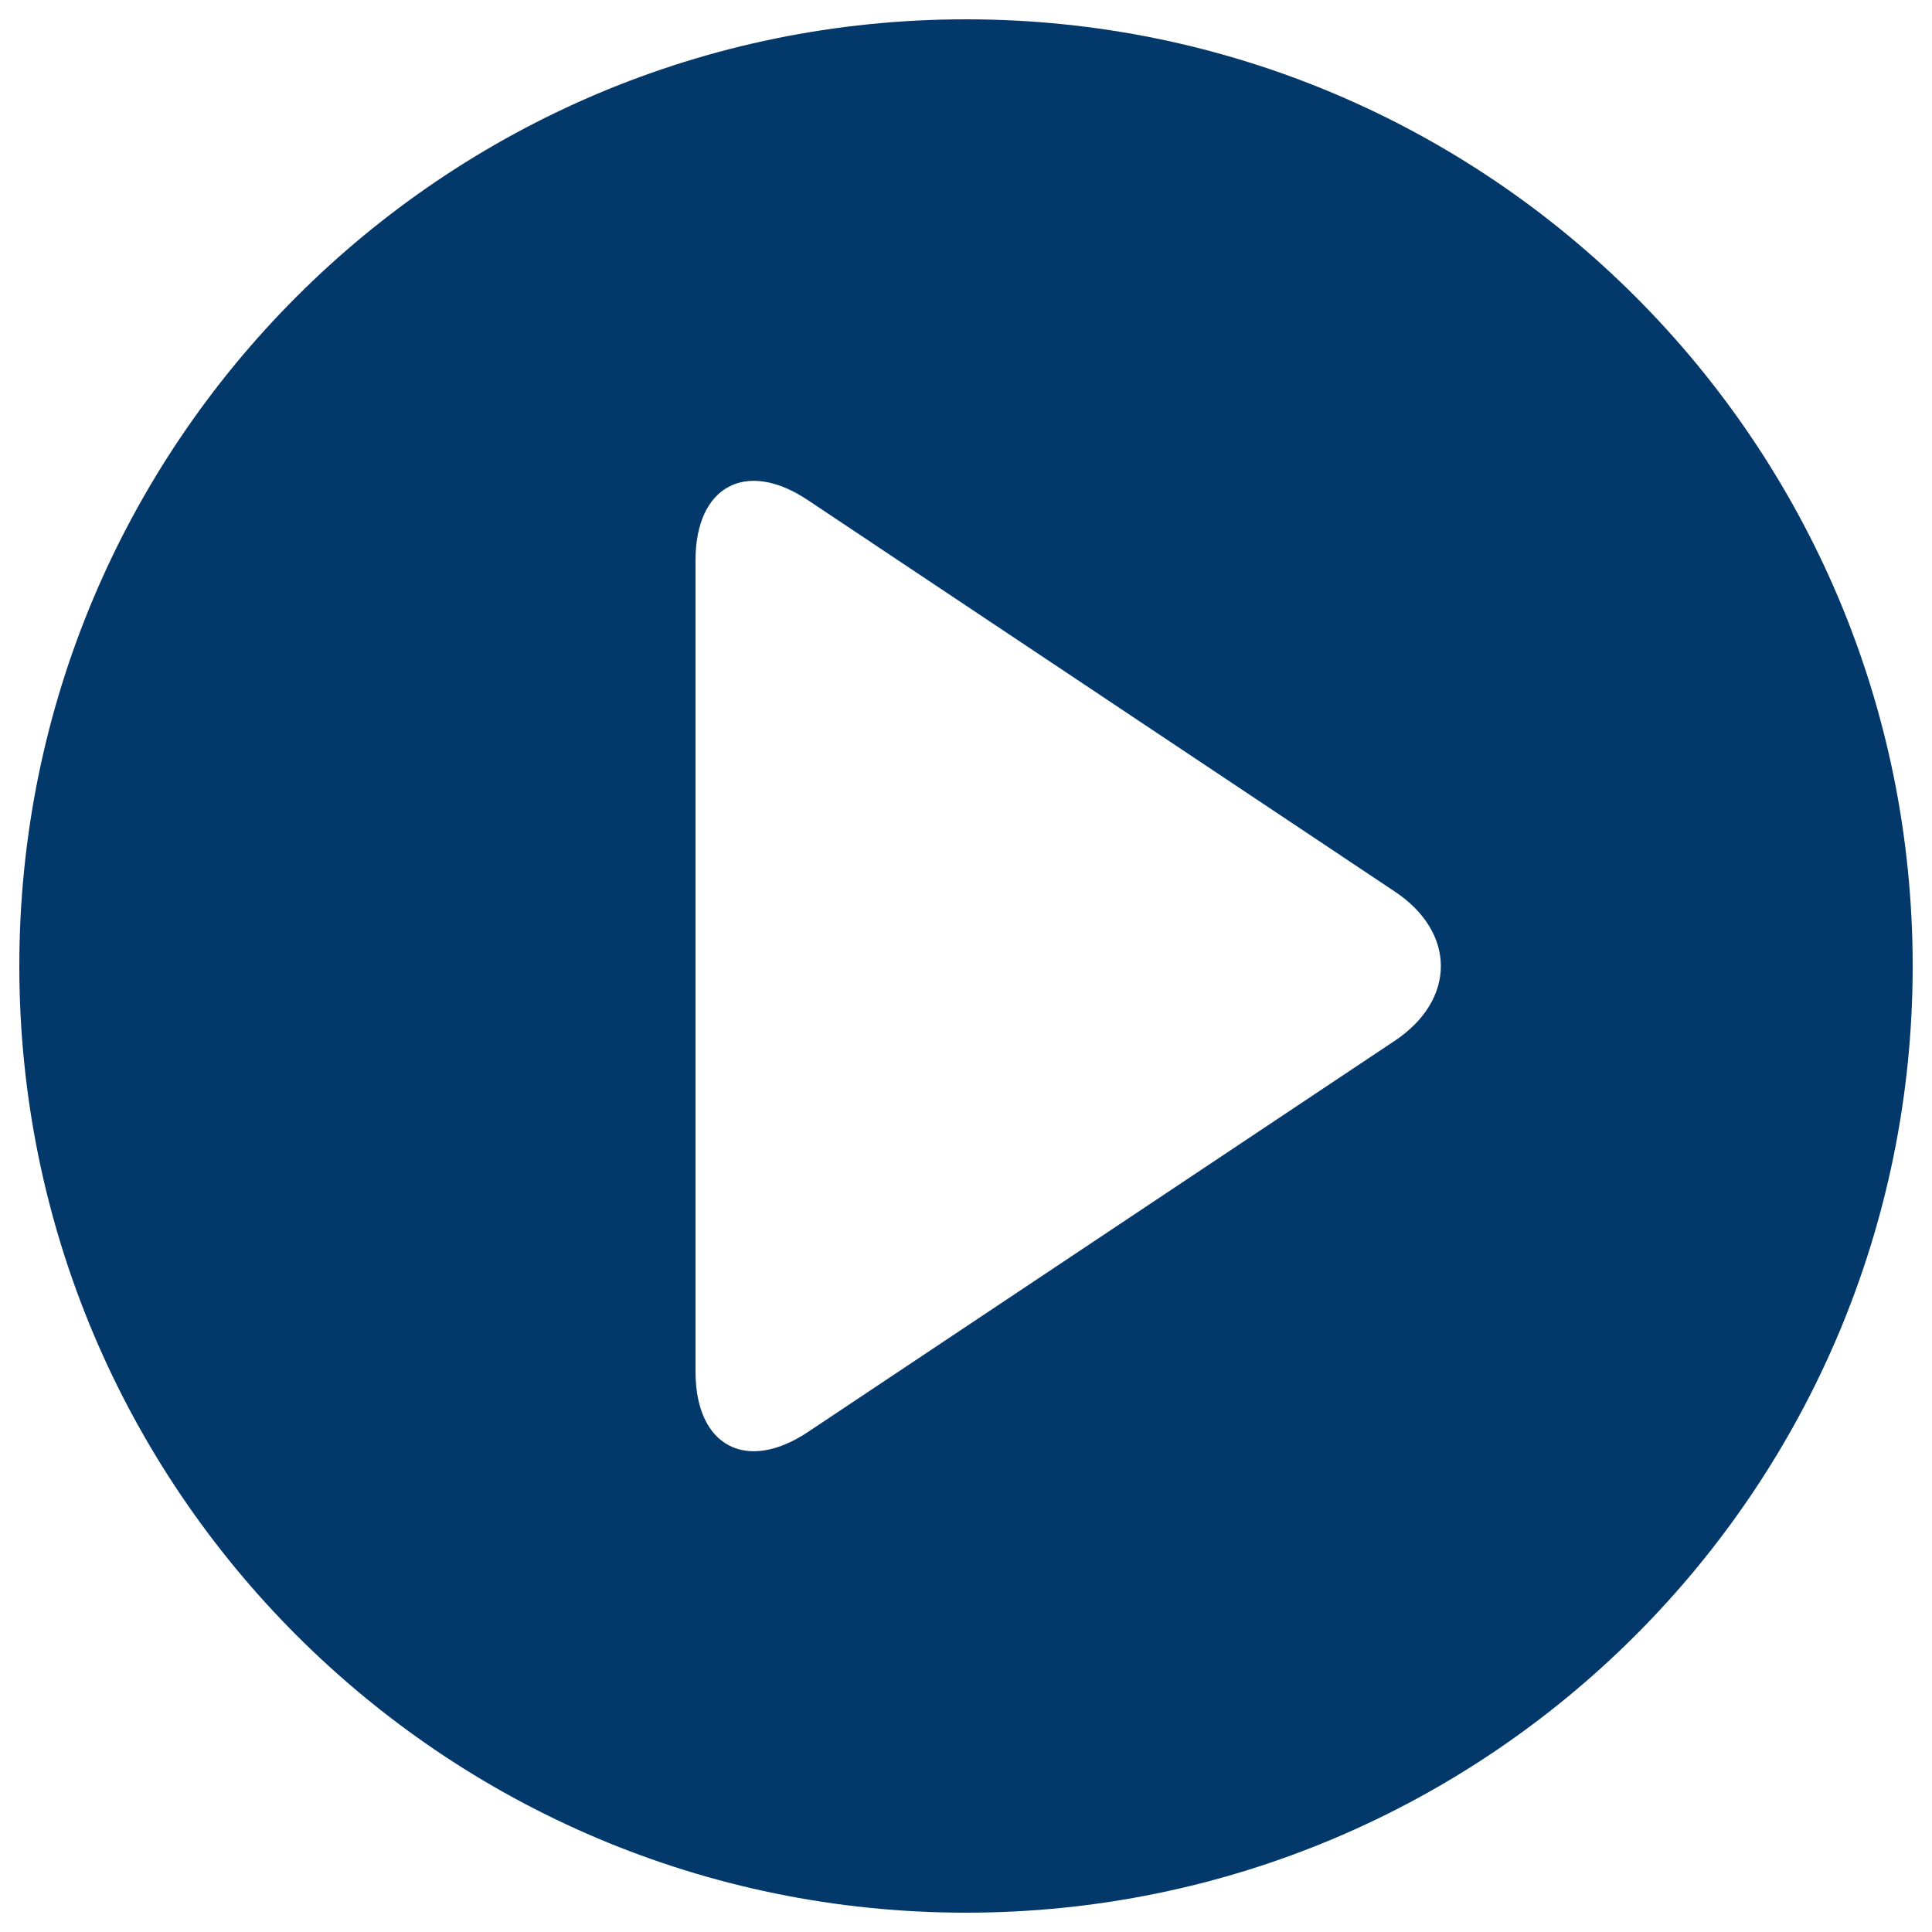
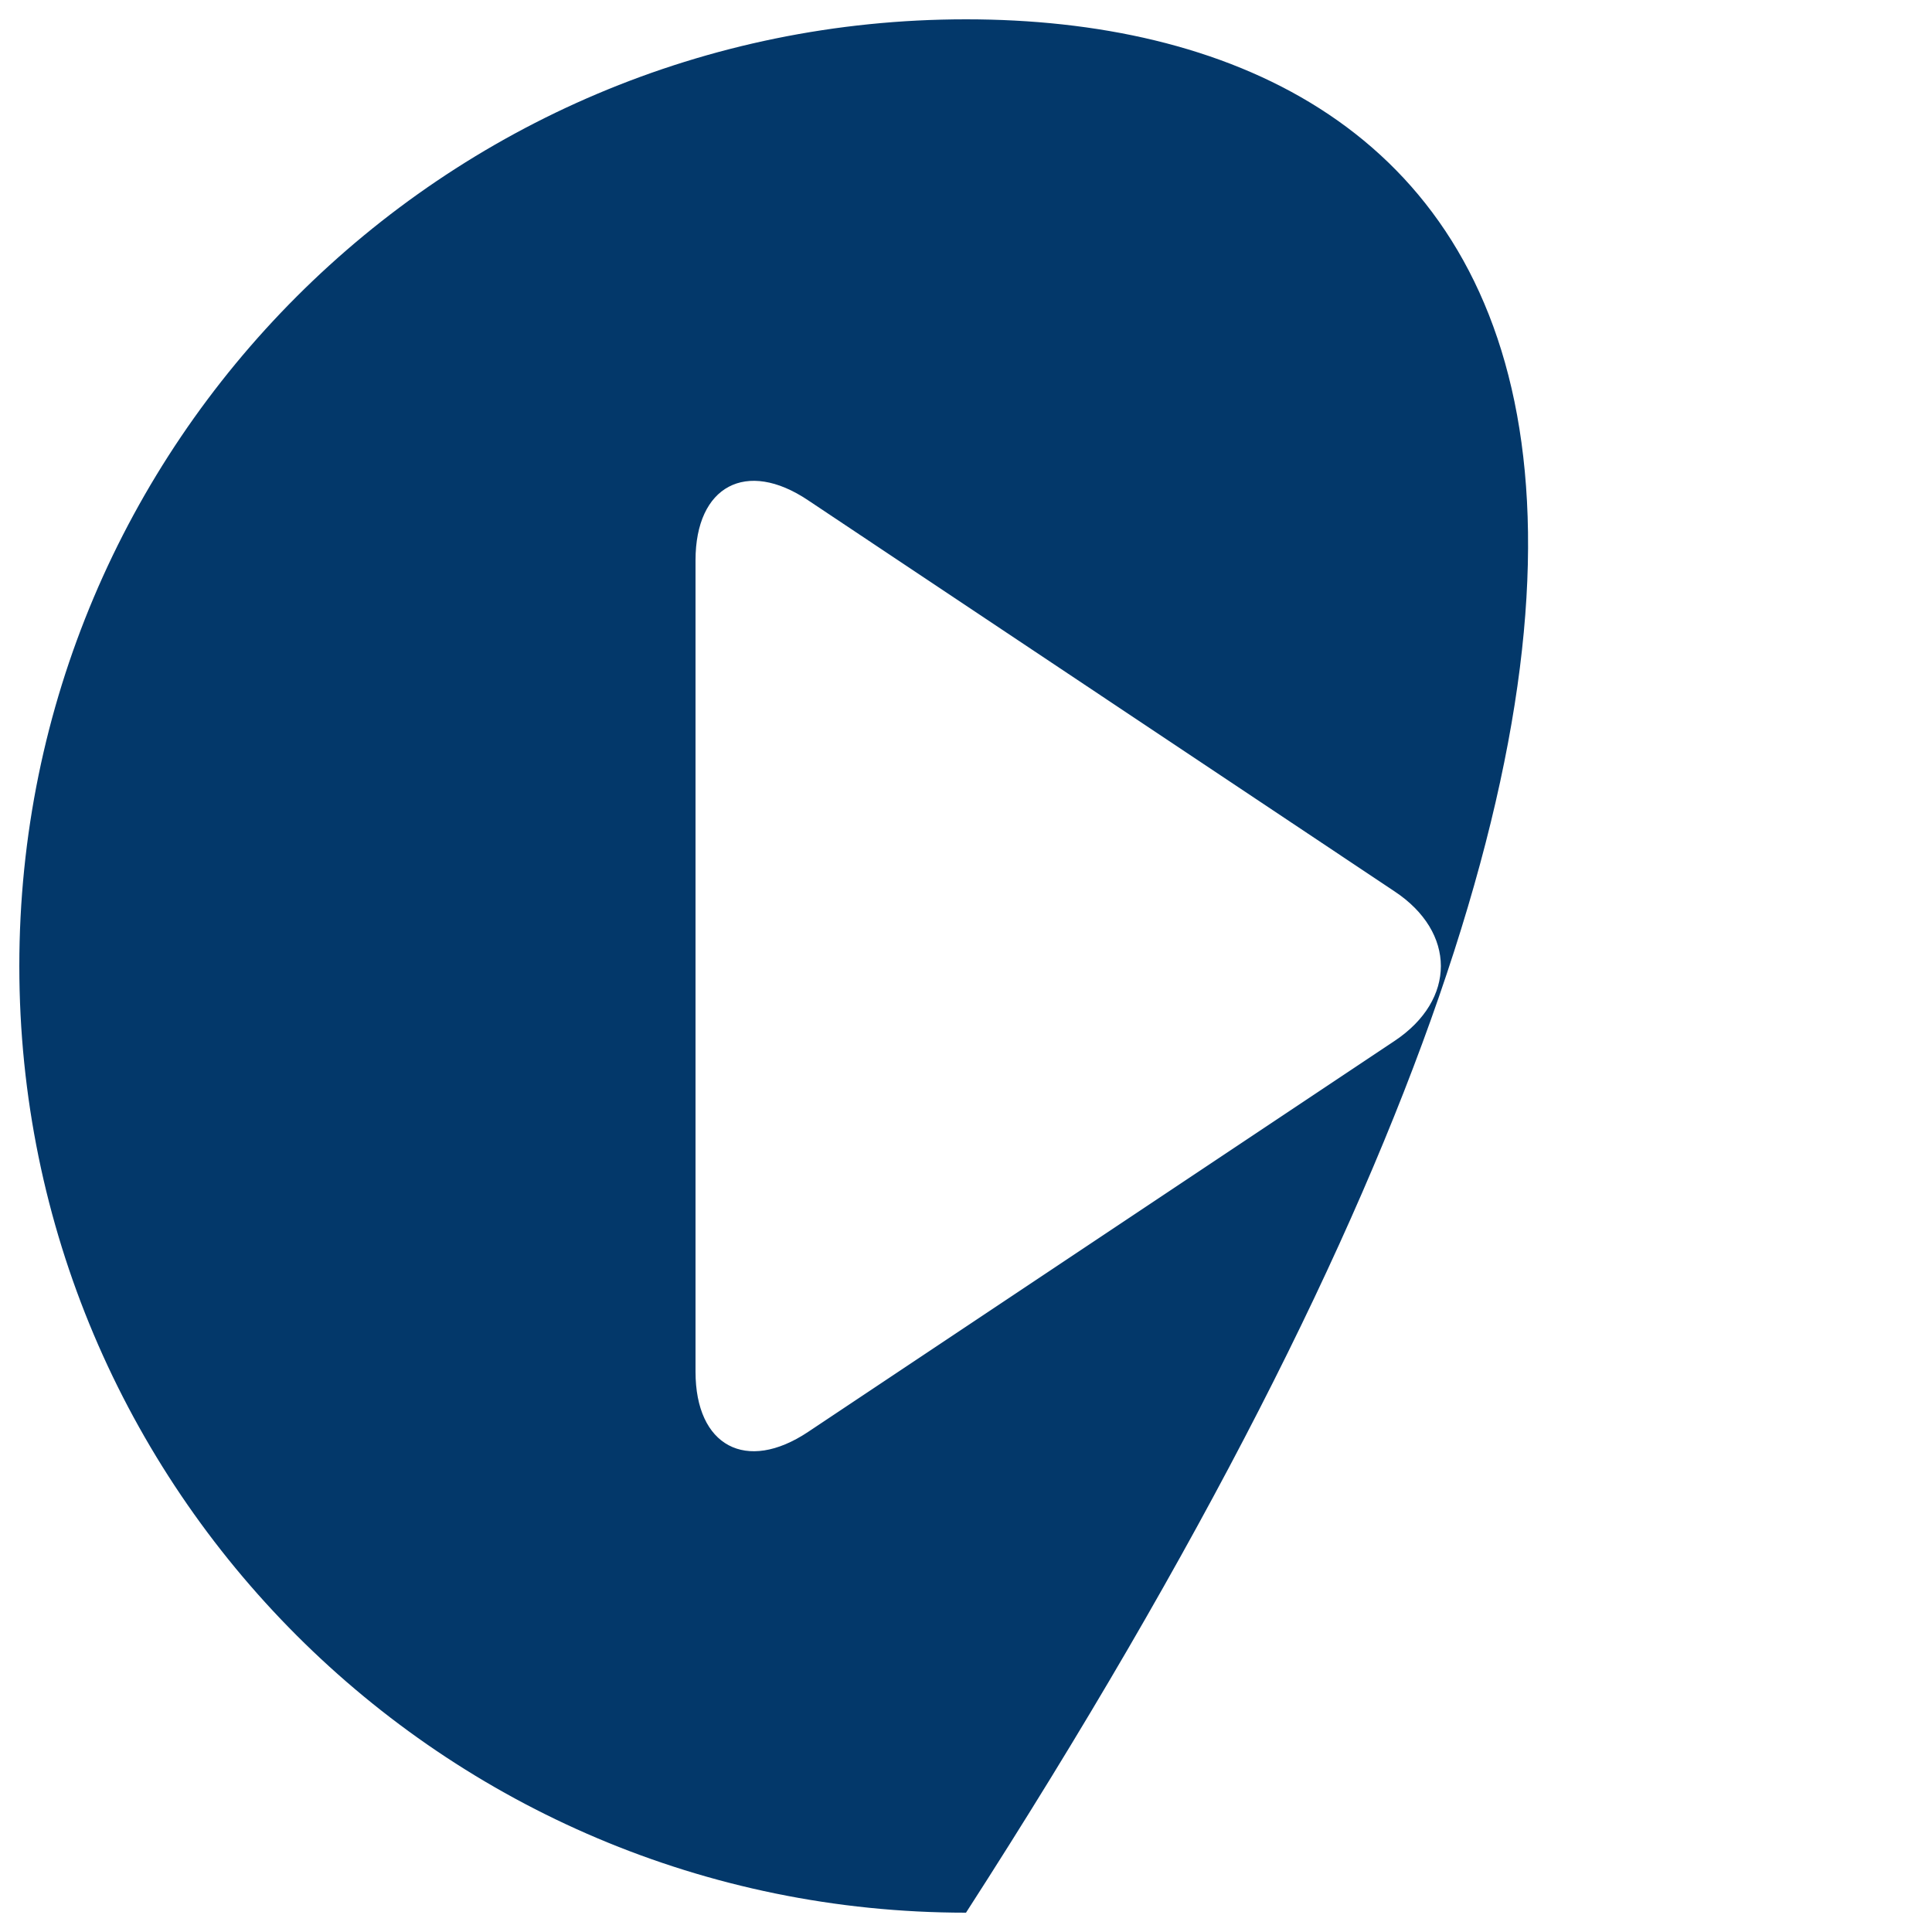
<svg xmlns="http://www.w3.org/2000/svg" version="1.1" x="0px" y="0px" viewBox="0 0 1000 1000" enable-background="new 0 0 1000 1000" xml:space="preserve">
  <g>
-     <path style="fill:#03386a" d="M500,10C229.4,10,10,229.4,10,500c0,270.6,219.4,490,490,490c270.6,0,490-219.4,490-490C990,229.4,770.6,10,500,10z M721.8,538.8L418.2,741.2c-32,21.3-58.2,7.3-58.2-31.2V290c0-38.5,26.3-52.5,58.2-31.1l303.5,202.4C753.8,482.5,753.8,517.5,721.8,538.8z" />
+     <path style="fill:#03386a" d="M500,10C229.4,10,10,229.4,10,500c0,270.6,219.4,490,490,490C990,229.4,770.6,10,500,10z M721.8,538.8L418.2,741.2c-32,21.3-58.2,7.3-58.2-31.2V290c0-38.5,26.3-52.5,58.2-31.1l303.5,202.4C753.8,482.5,753.8,517.5,721.8,538.8z" />
  </g>
</svg>